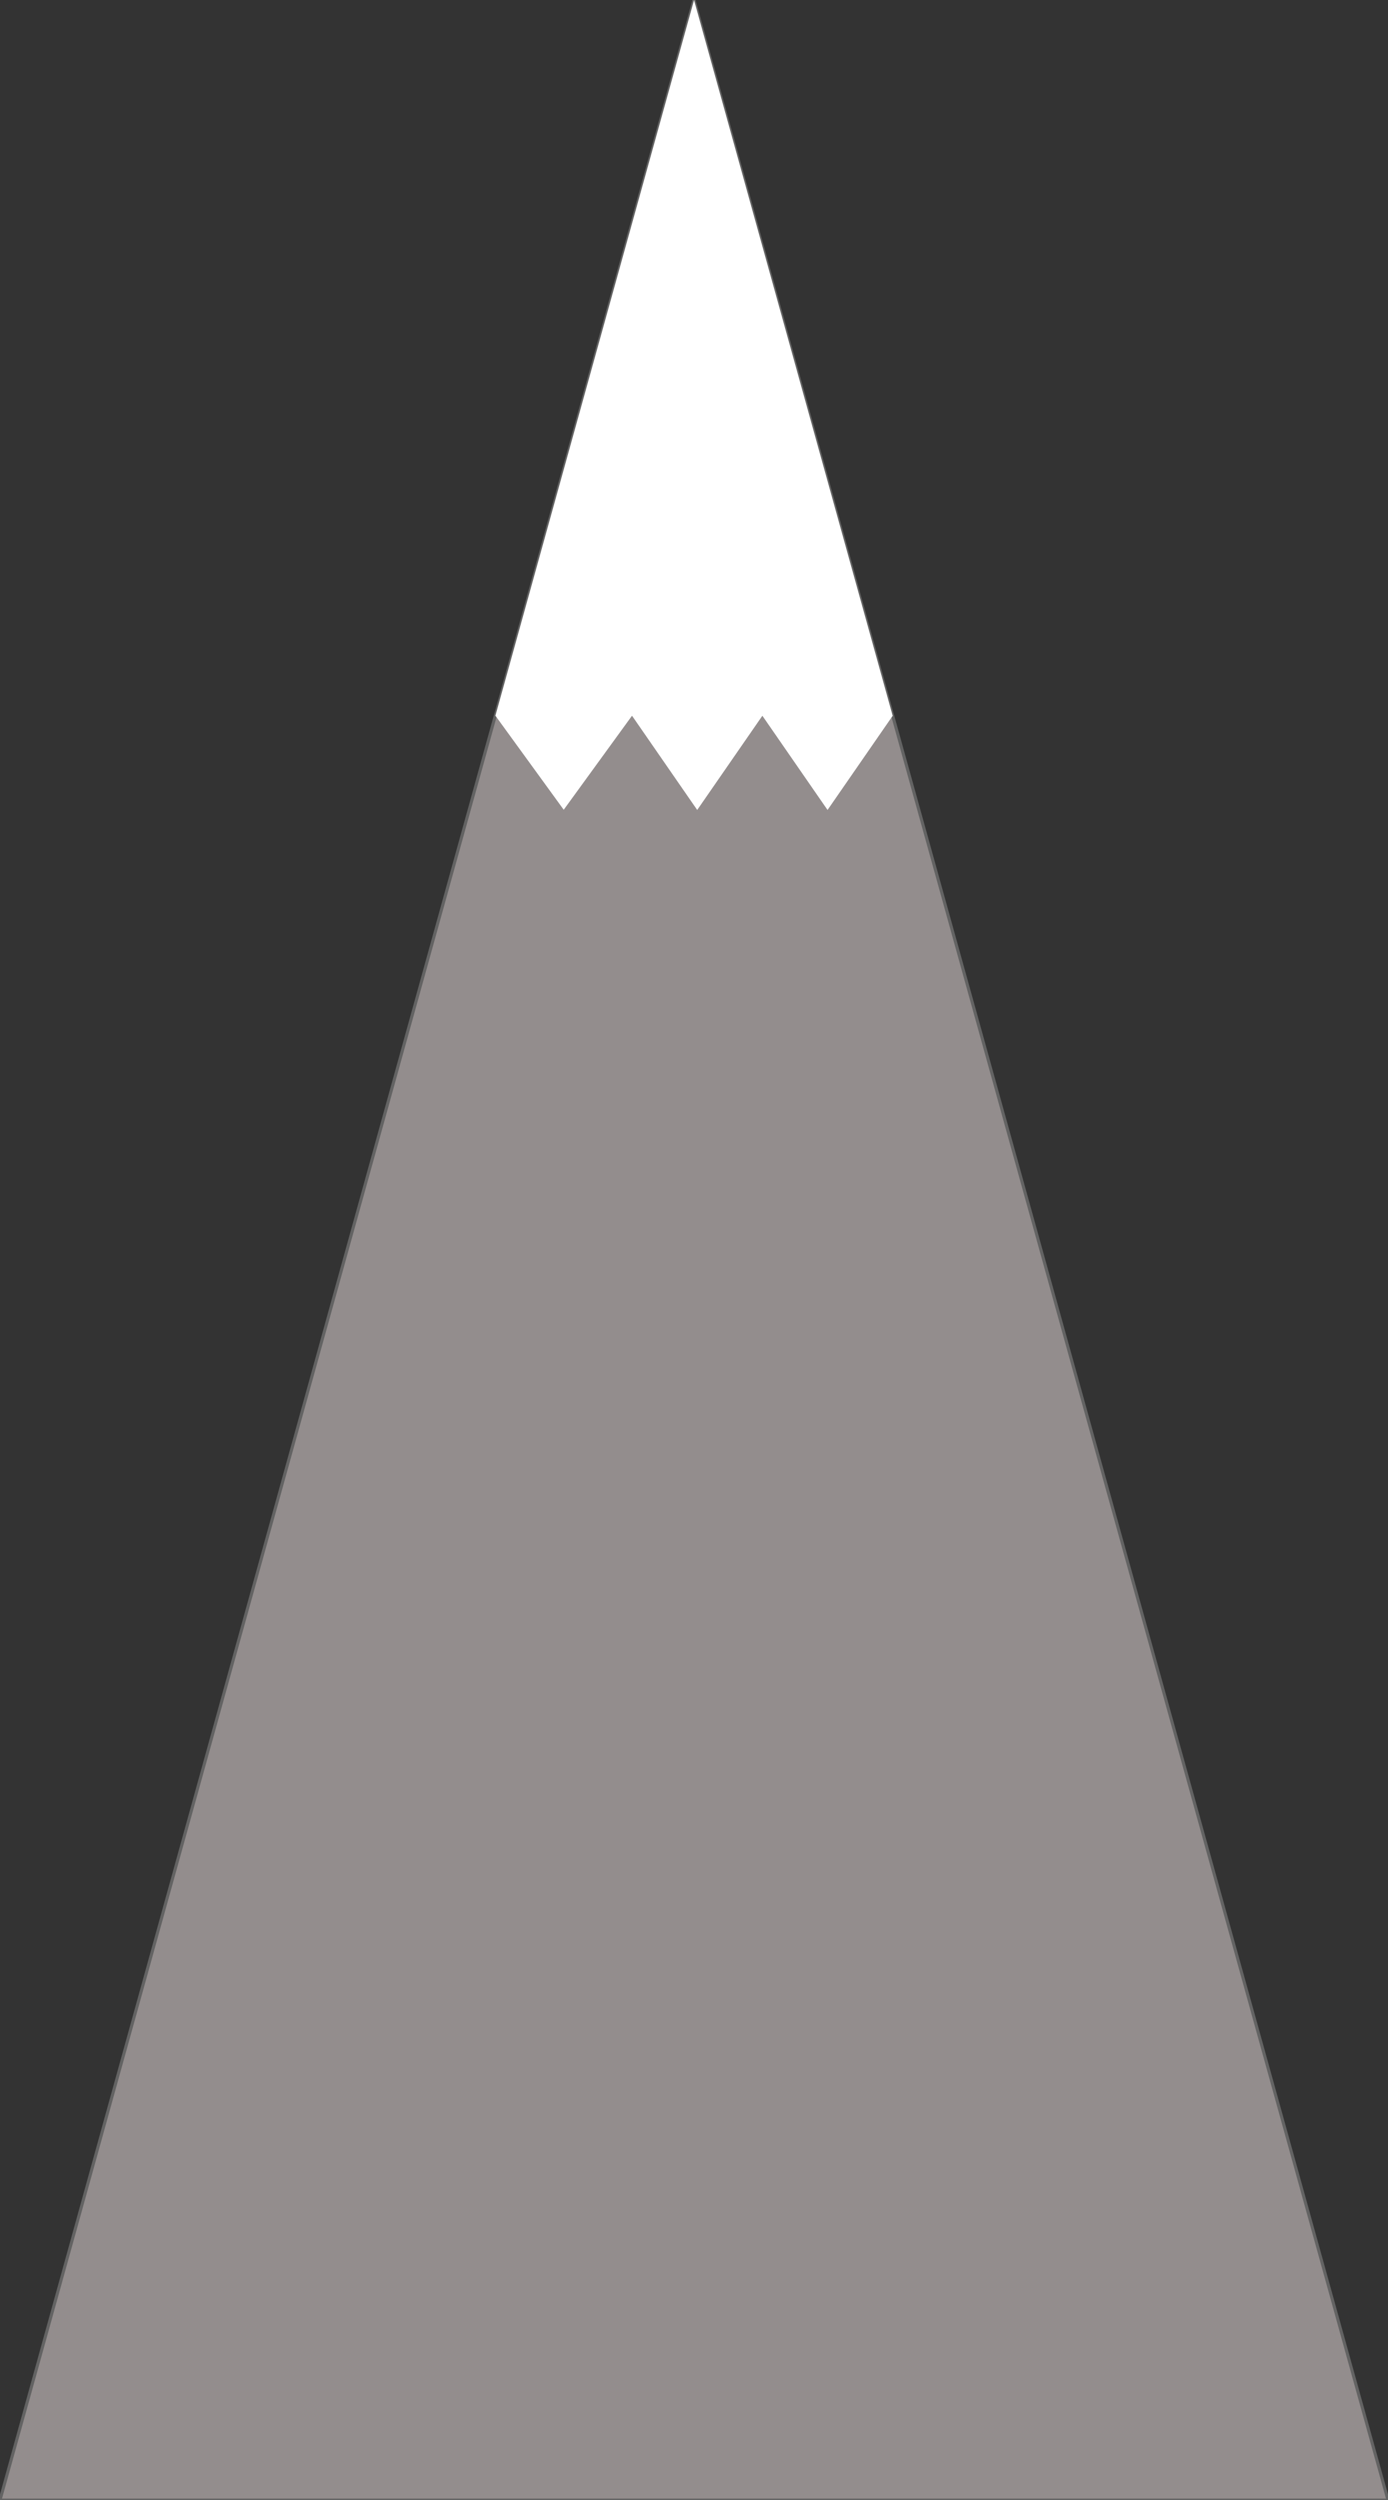
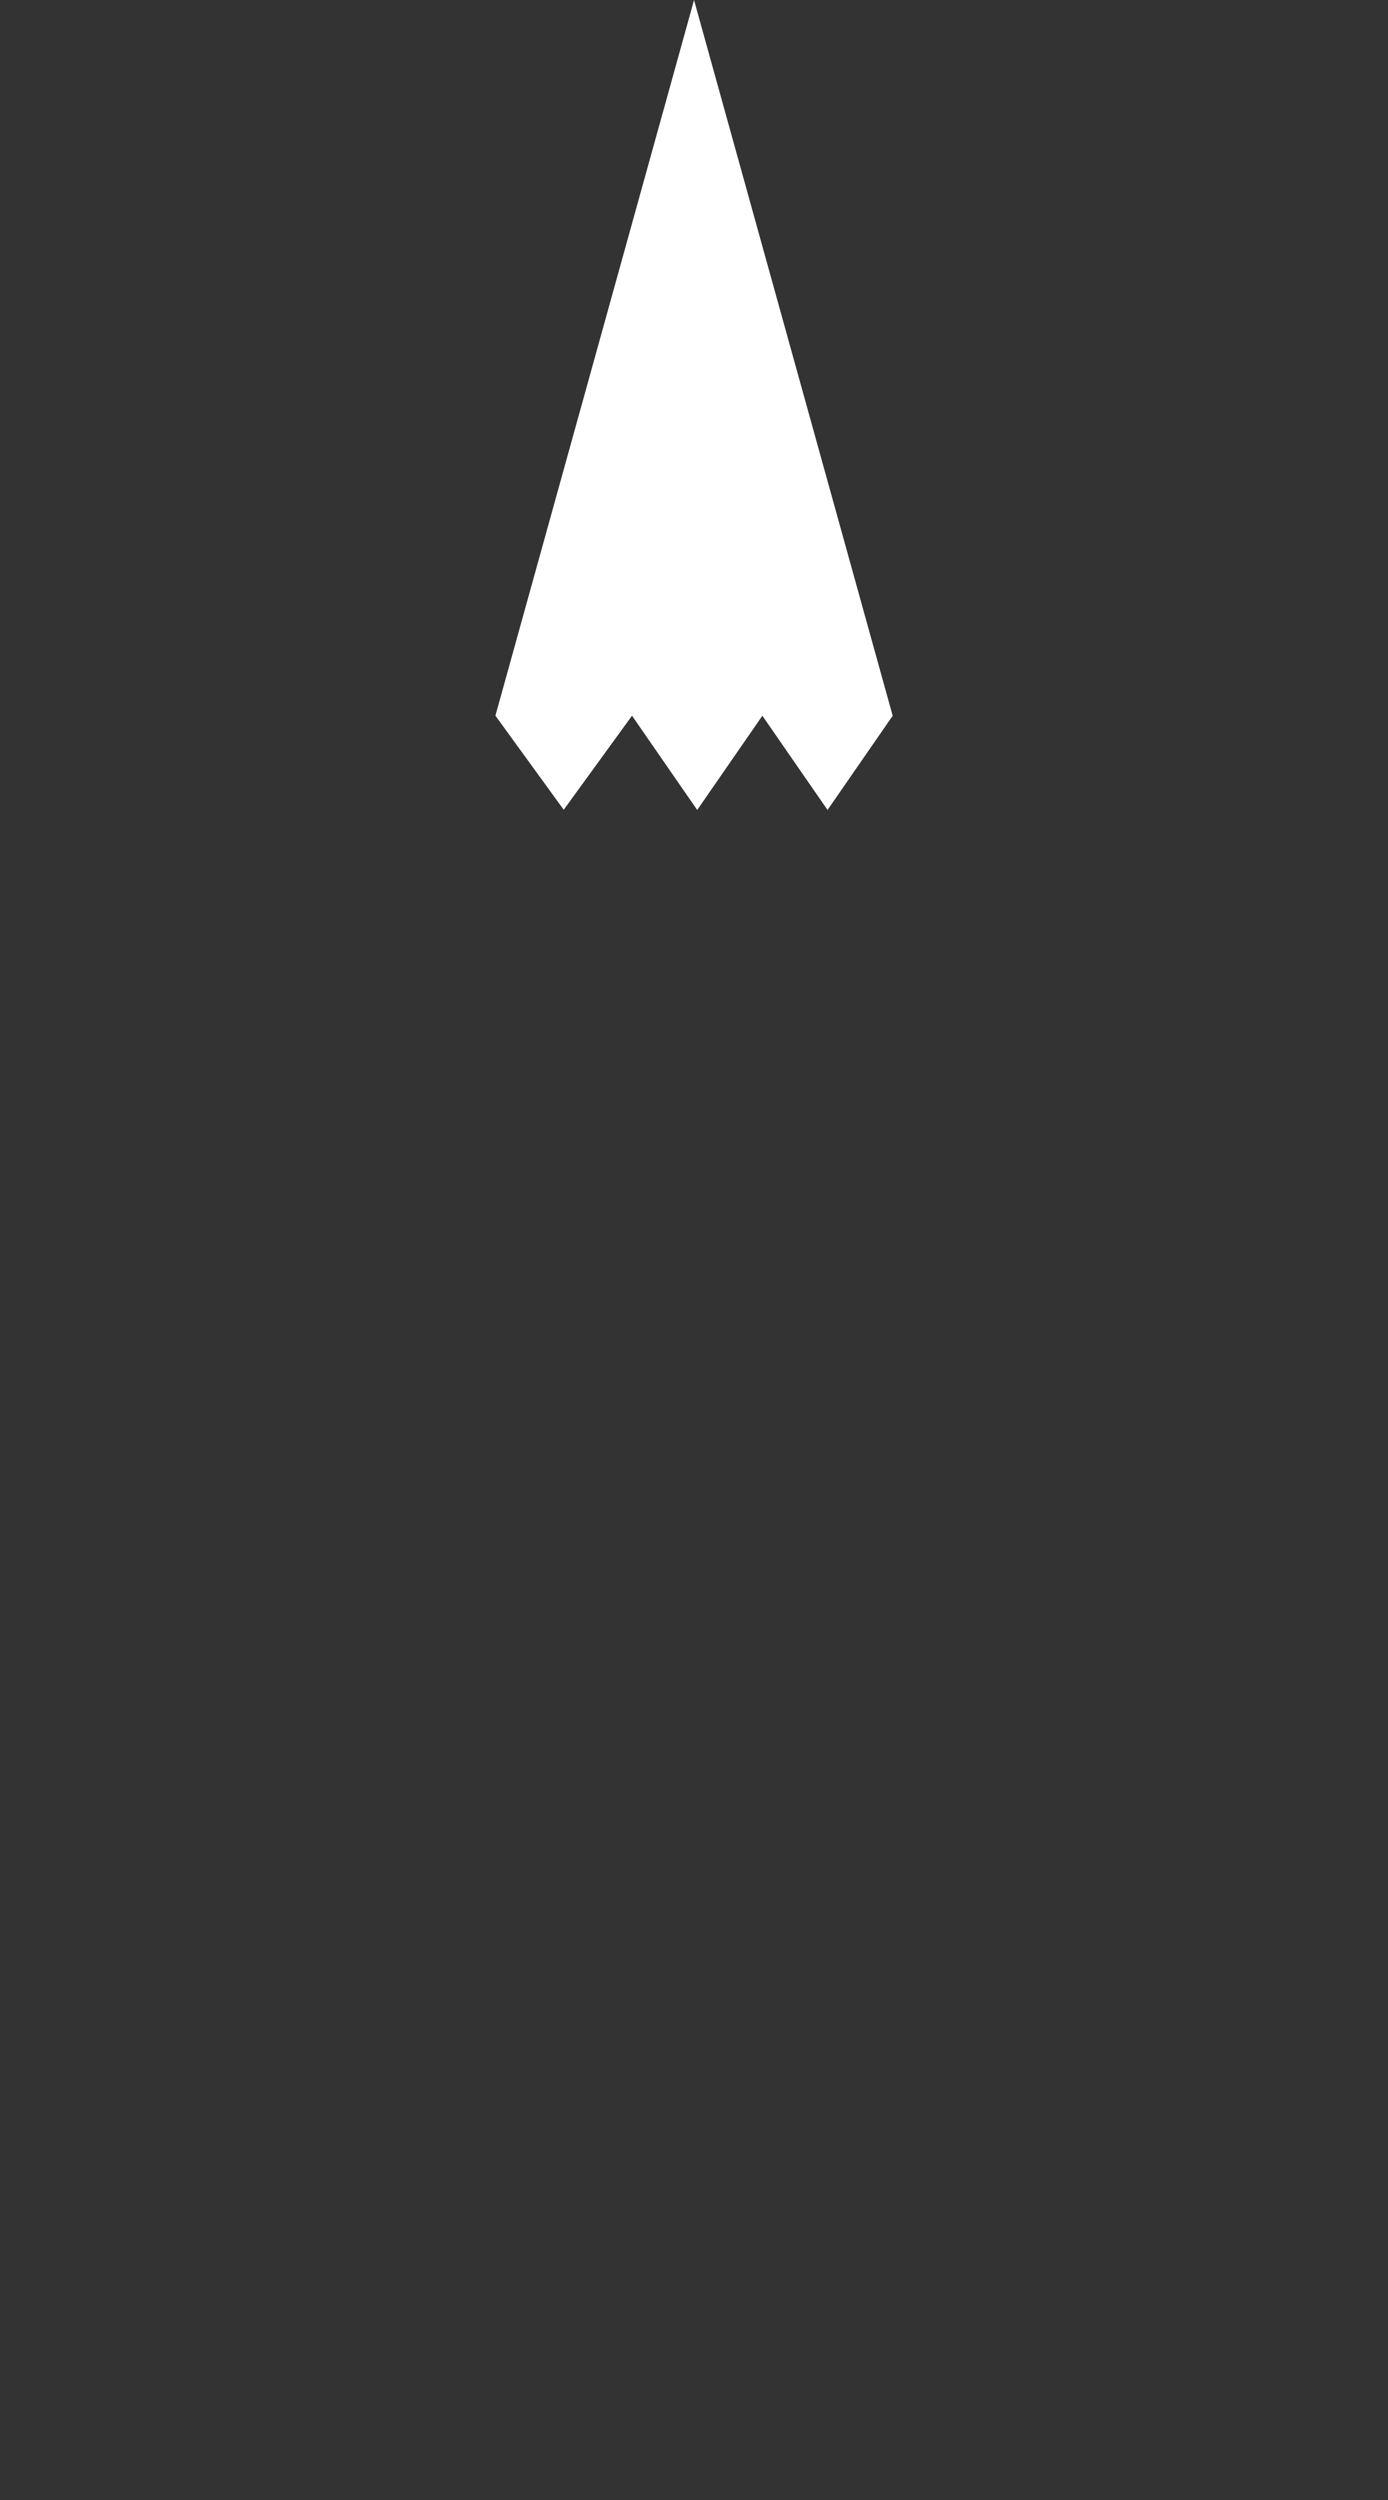
<svg xmlns="http://www.w3.org/2000/svg" xmlns:ns1="http://www.bohemiancoding.com/sketch/ns" width="452px" height="814px" viewBox="0 0 452 814" version="1.1">
  <rect x="0" y="0" width="452" height="814" fill="#333333" stroke="none" />
  <title>Triangle 1 + Path 932 Copy 2</title>
  <desc>Created with Sketch.</desc>
  <defs />
  <g id="Stickersheet" stroke="none" stroke-width="1" fill="none" fill-rule="evenodd" ns1:type="MSPage">
    <g id="Desktop-HD" ns1:type="MSArtboardGroup" transform="translate(-763, -210)">
      <g id="Triangle-1-+-Path-932-Copy-2" ns1:type="MSLayerGroup" transform="translate(763, 210)">
-         <polygon id="Triangle-1" stroke="#636363" fill="#938D8D" ns1:type="MSShapeGroup" points="226 0 452 814 0 814 " />
        <path d="M248.307,233.095 L248.223,233.095 L227.044,263.713 L205.863,233.091 L205.767,233.091 L183.575,263.644 L161.38,233.086 L161.31,233.086 L161.329,233.017 L161.31,232.99 L161.337,232.99 L226.014,0.022 L290.717,233.1 L290.661,233.1 L269.486,263.713 L248.307,233.095 Z" id="Path-932-Copy" fill="#FFFFFF" ns1:type="MSShapeGroup" />
      </g>
    </g>
  </g>
</svg>